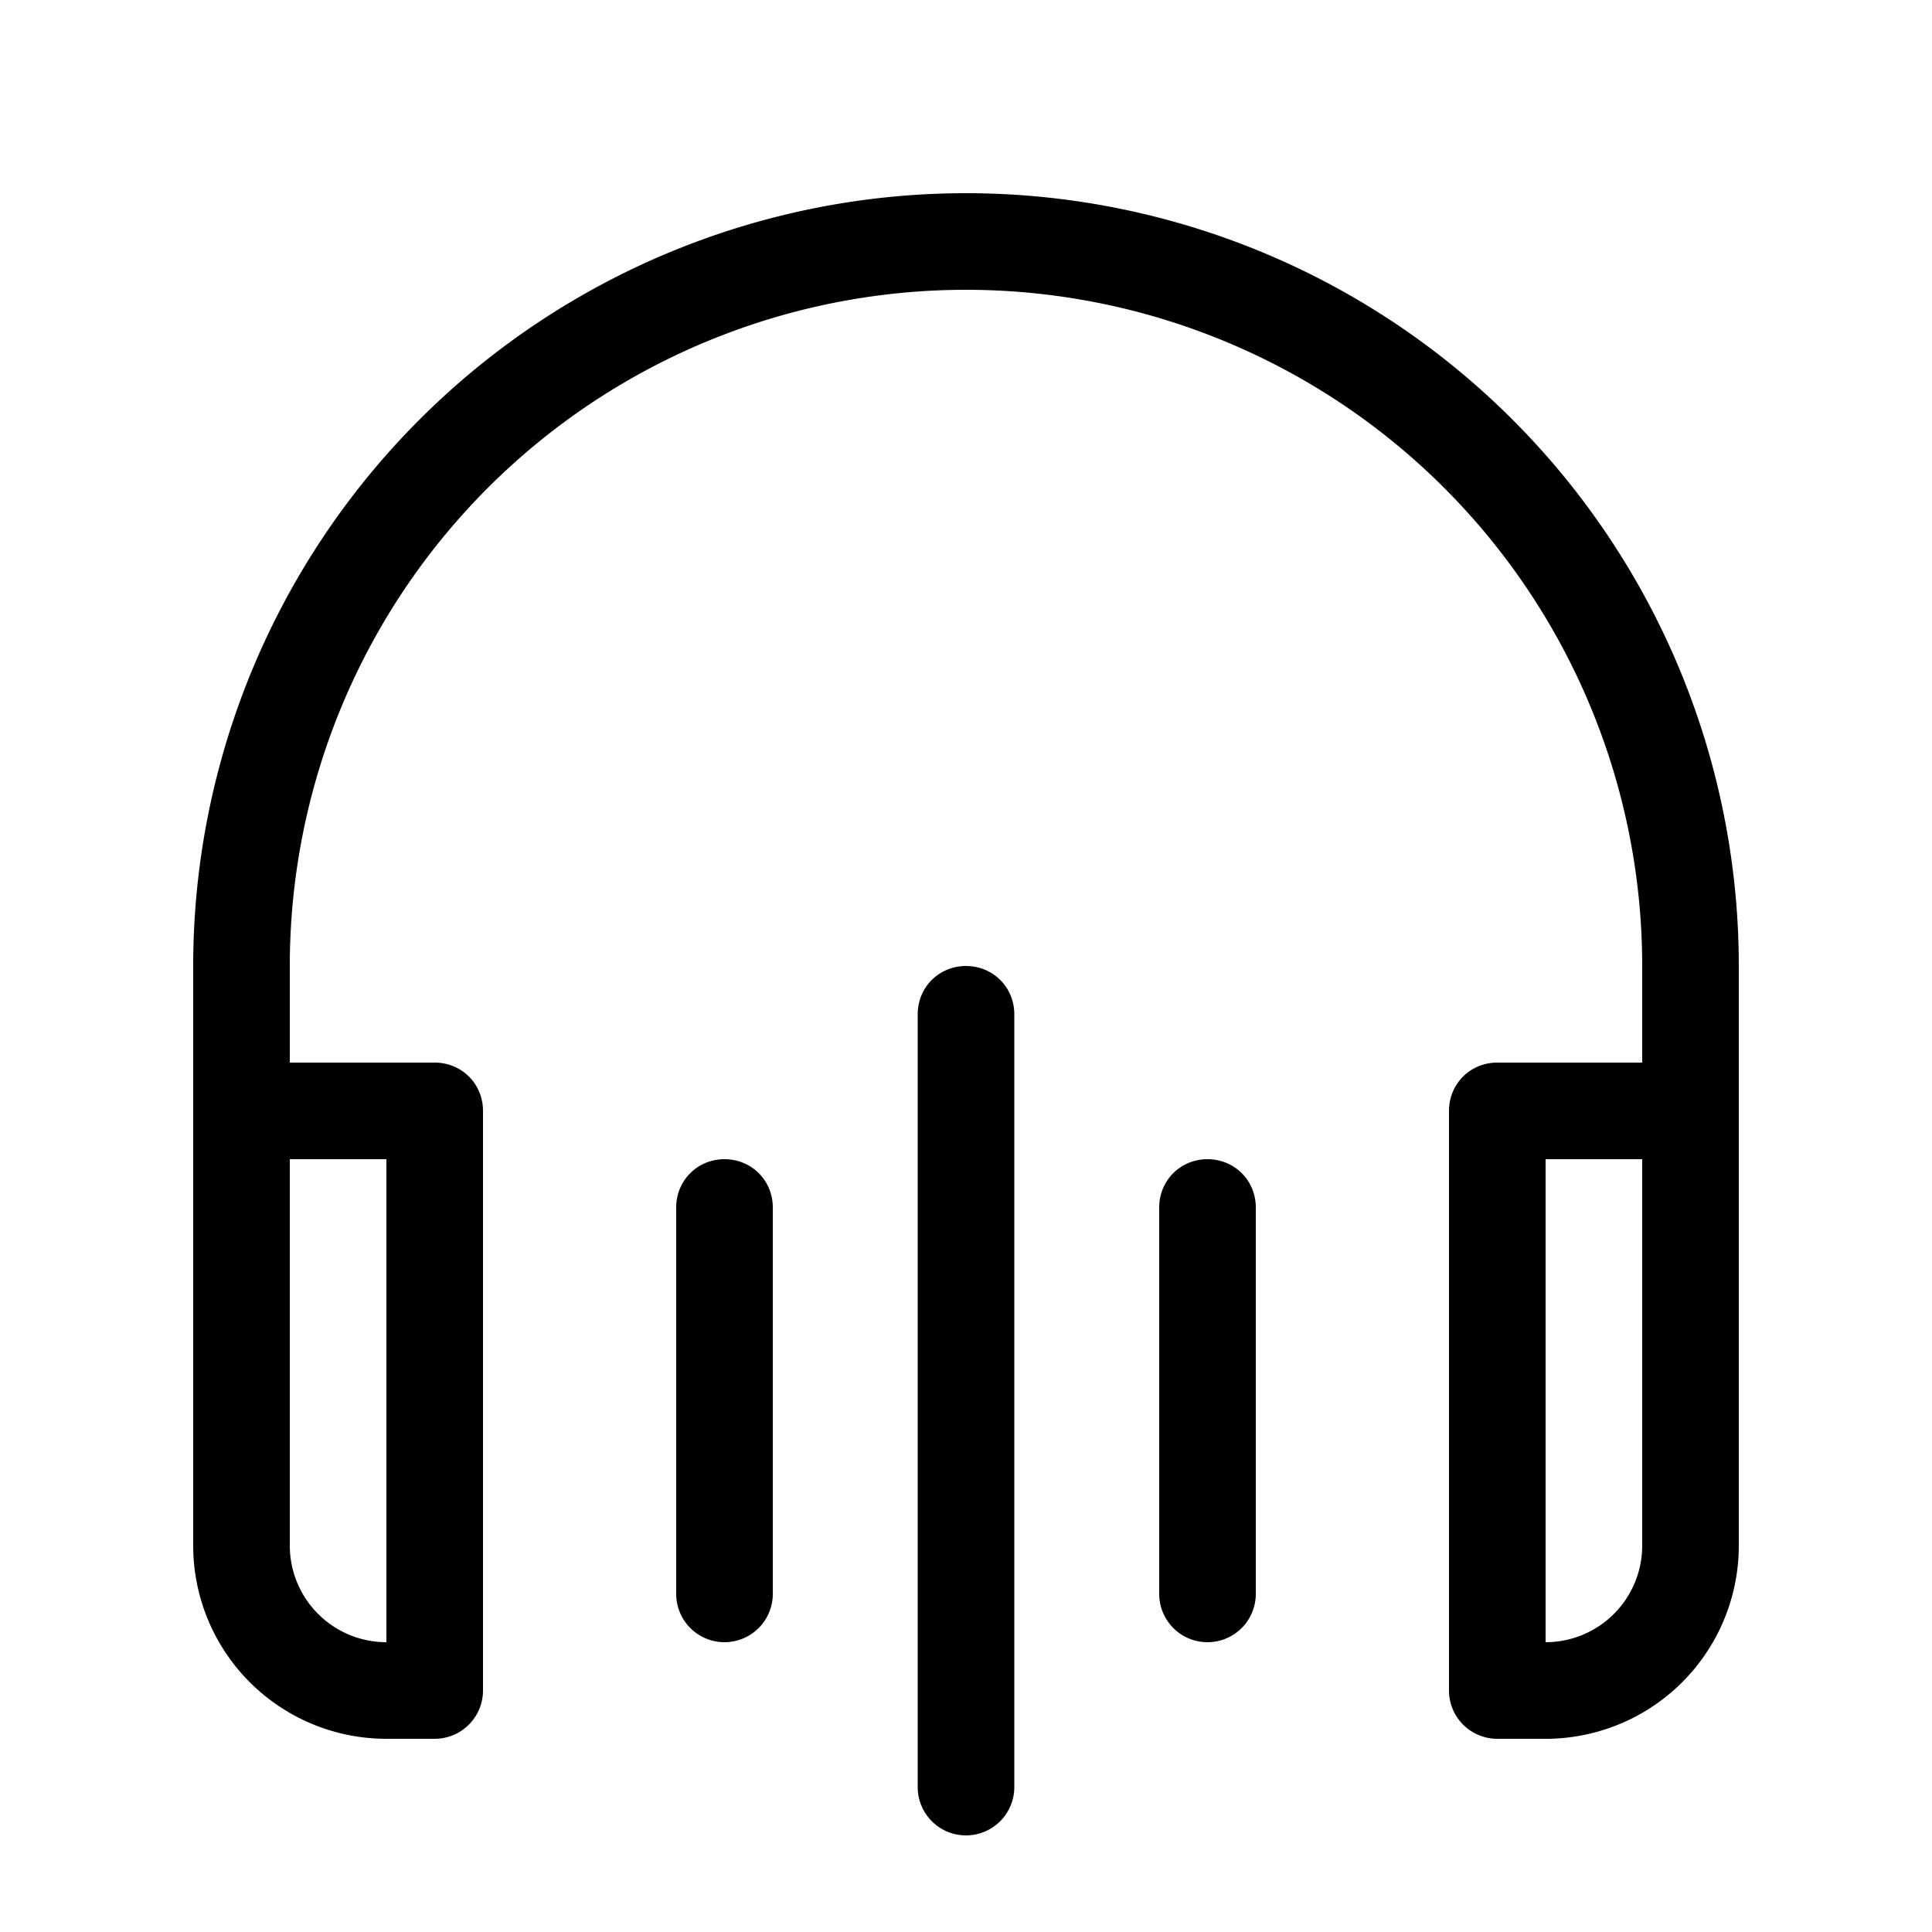
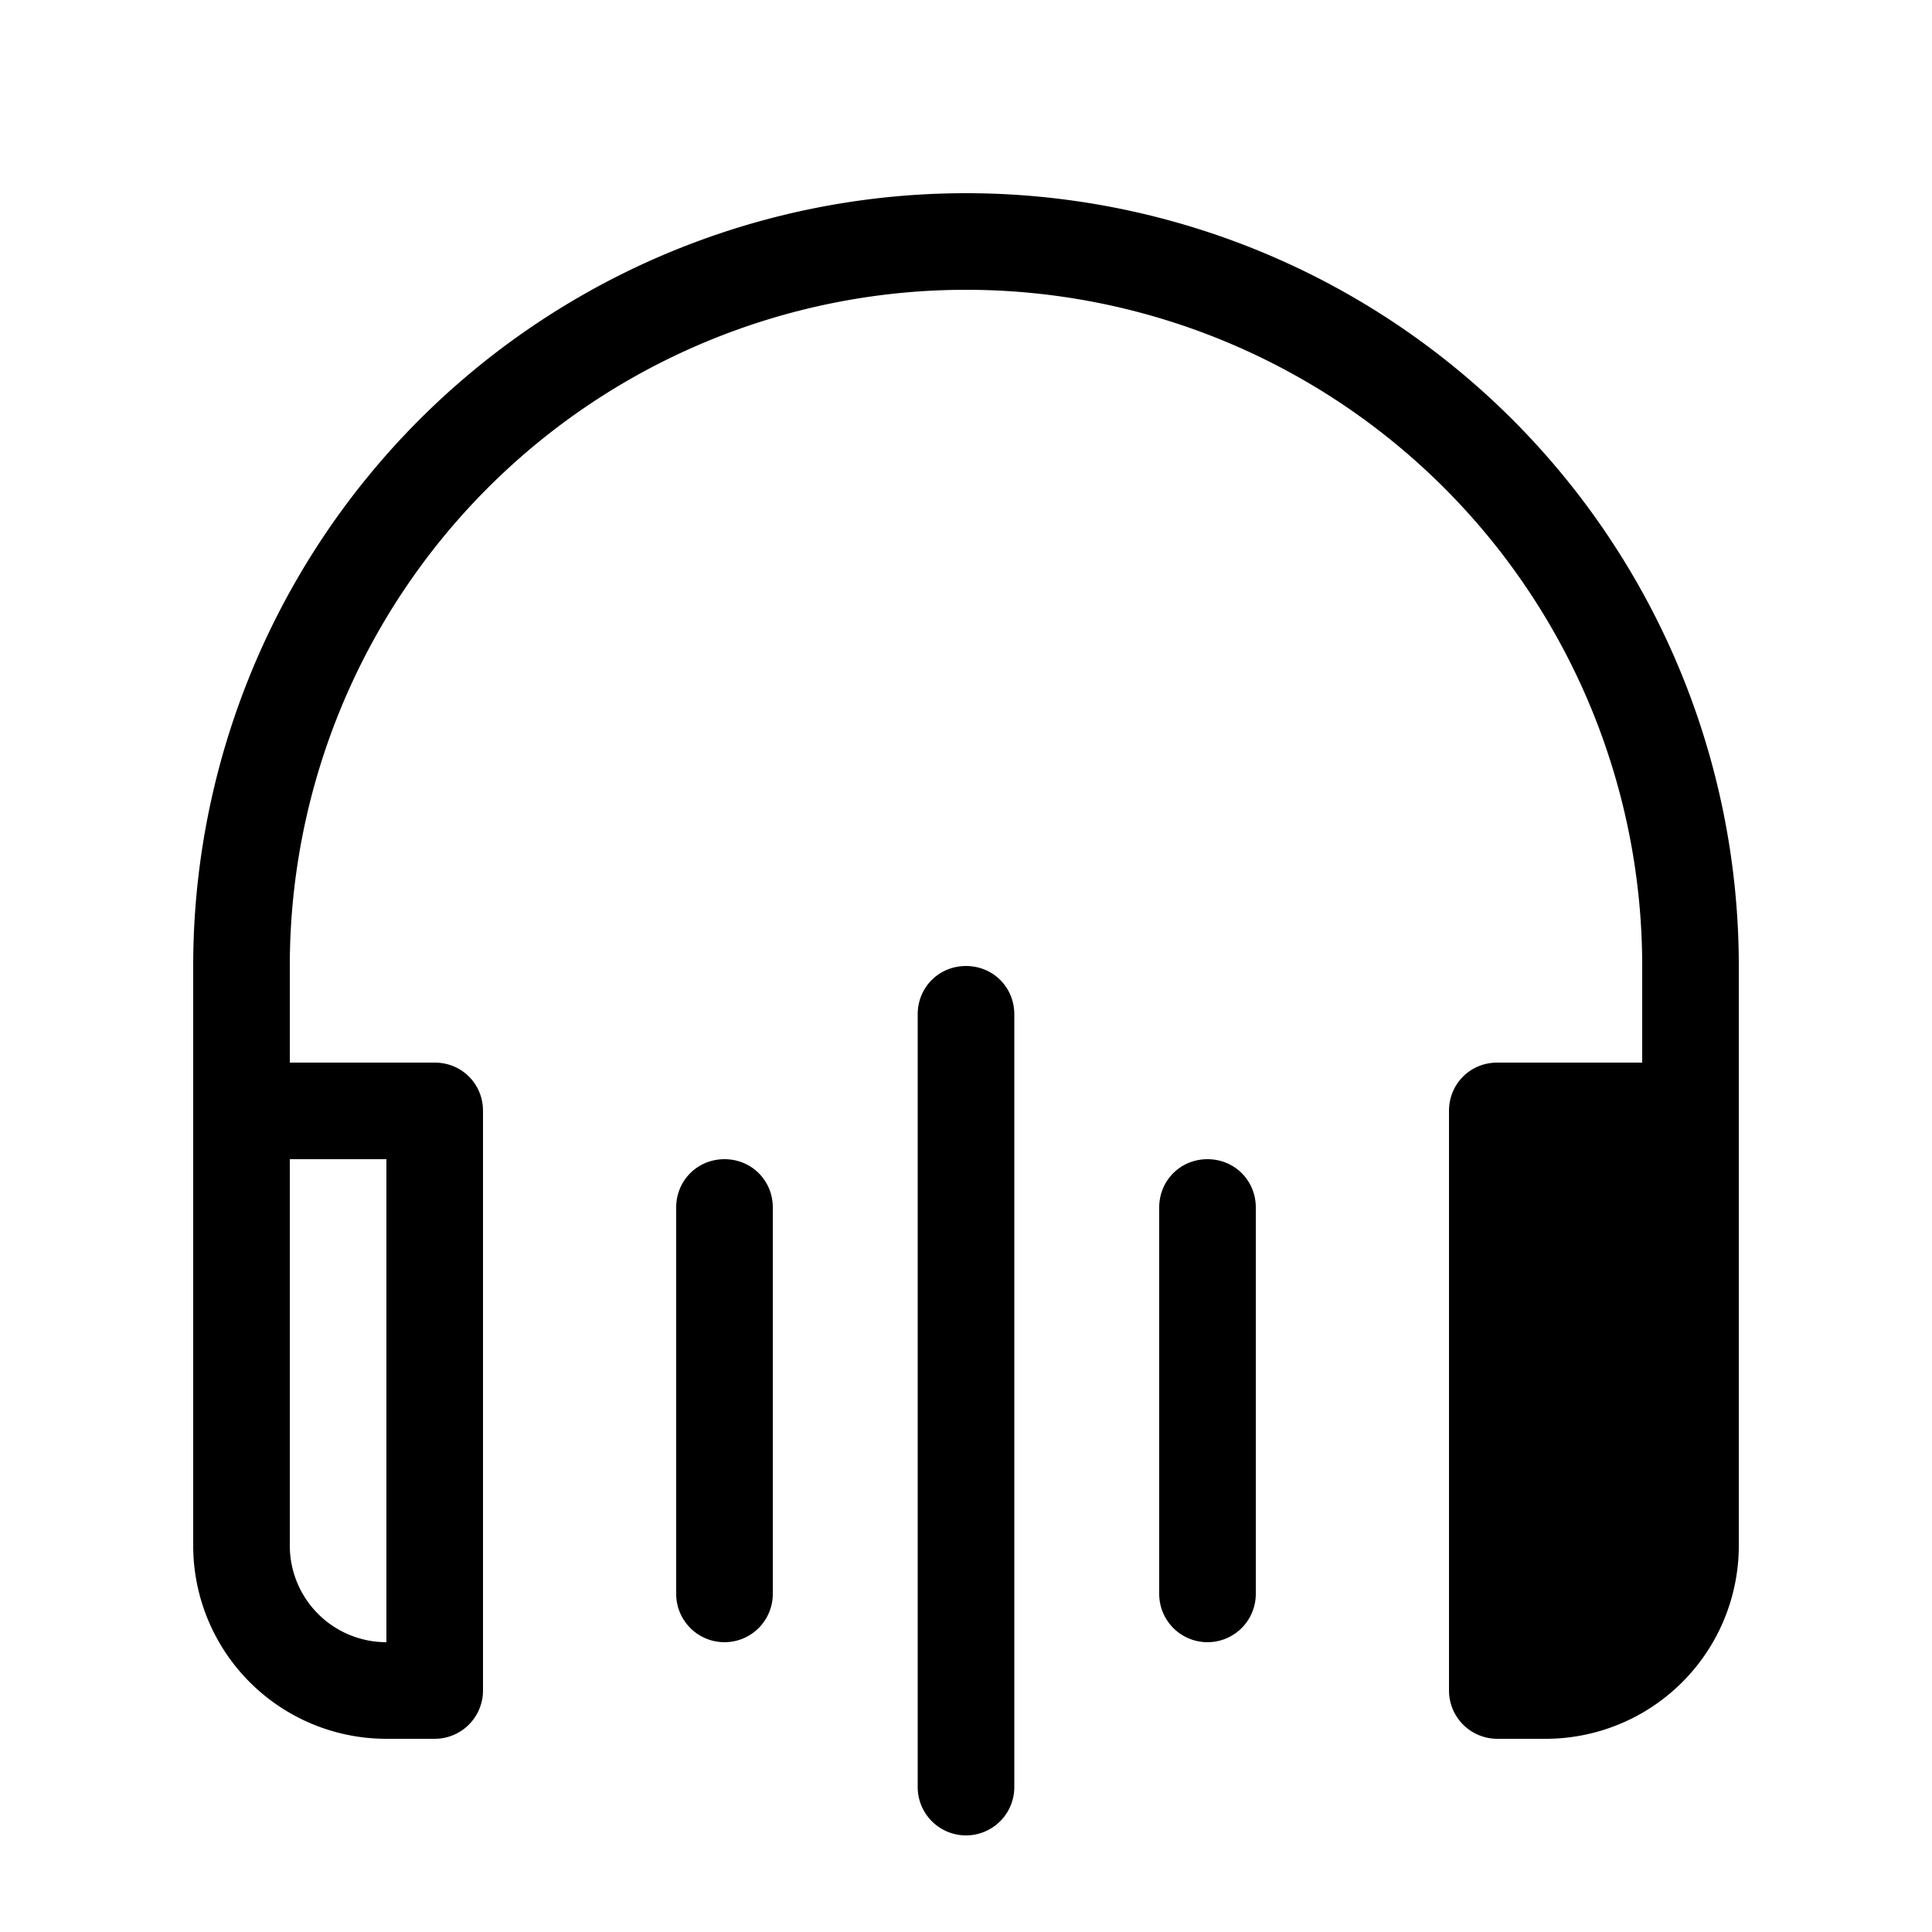
<svg xmlns="http://www.w3.org/2000/svg" width="20" height="20" viewBox="0 0 20 20">
-   <path d="M10 10c.28 0 .5.22.5.5v8a.5.5 0 0 1-1 0v-8c0-.28.22-.5.5-.5Zm0-8a8 8 0 0 1 8 8v6a2 2 0 0 1-2 2h-.5a.5.5 0 0 1-.5-.5v-6c0-.28.22-.5.5-.5H17v-1a7 7 0 1 0-14 0v1h1.5c.28 0 .5.22.5.5v6a.5.5 0 0 1-.5.5H4a2 2 0 0 1-2-2v-6a8 8 0 0 1 8-8ZM3 16a1 1 0 0 0 1 1v-5H3v4Zm4.5-4c.28 0 .5.22.5.5v4a.5.5 0 0 1-1 0v-4c0-.28.22-.5.5-.5Zm5 0c.28 0 .5.22.5.5v4a.5.5 0 0 1-1 0v-4c0-.28.22-.5.5-.5Zm3.5 5a1 1 0 0 0 1-1v-4h-1v5Z" />
+   <path d="M10 10c.28 0 .5.22.5.5v8a.5.5 0 0 1-1 0v-8c0-.28.22-.5.5-.5Zm0-8a8 8 0 0 1 8 8v6a2 2 0 0 1-2 2h-.5a.5.5 0 0 1-.5-.5v-6c0-.28.22-.5.5-.5H17v-1a7 7 0 1 0-14 0v1h1.5c.28 0 .5.22.5.5v6a.5.5 0 0 1-.5.5H4a2 2 0 0 1-2-2v-6a8 8 0 0 1 8-8ZM3 16a1 1 0 0 0 1 1v-5H3v4Zm4.5-4c.28 0 .5.22.5.5v4a.5.5 0 0 1-1 0v-4c0-.28.22-.5.5-.5Zm5 0c.28 0 .5.22.5.5v4a.5.5 0 0 1-1 0v-4c0-.28.22-.5.5-.5Zm3.5 5a1 1 0 0 0 1-1v-4v5Z" />
</svg>